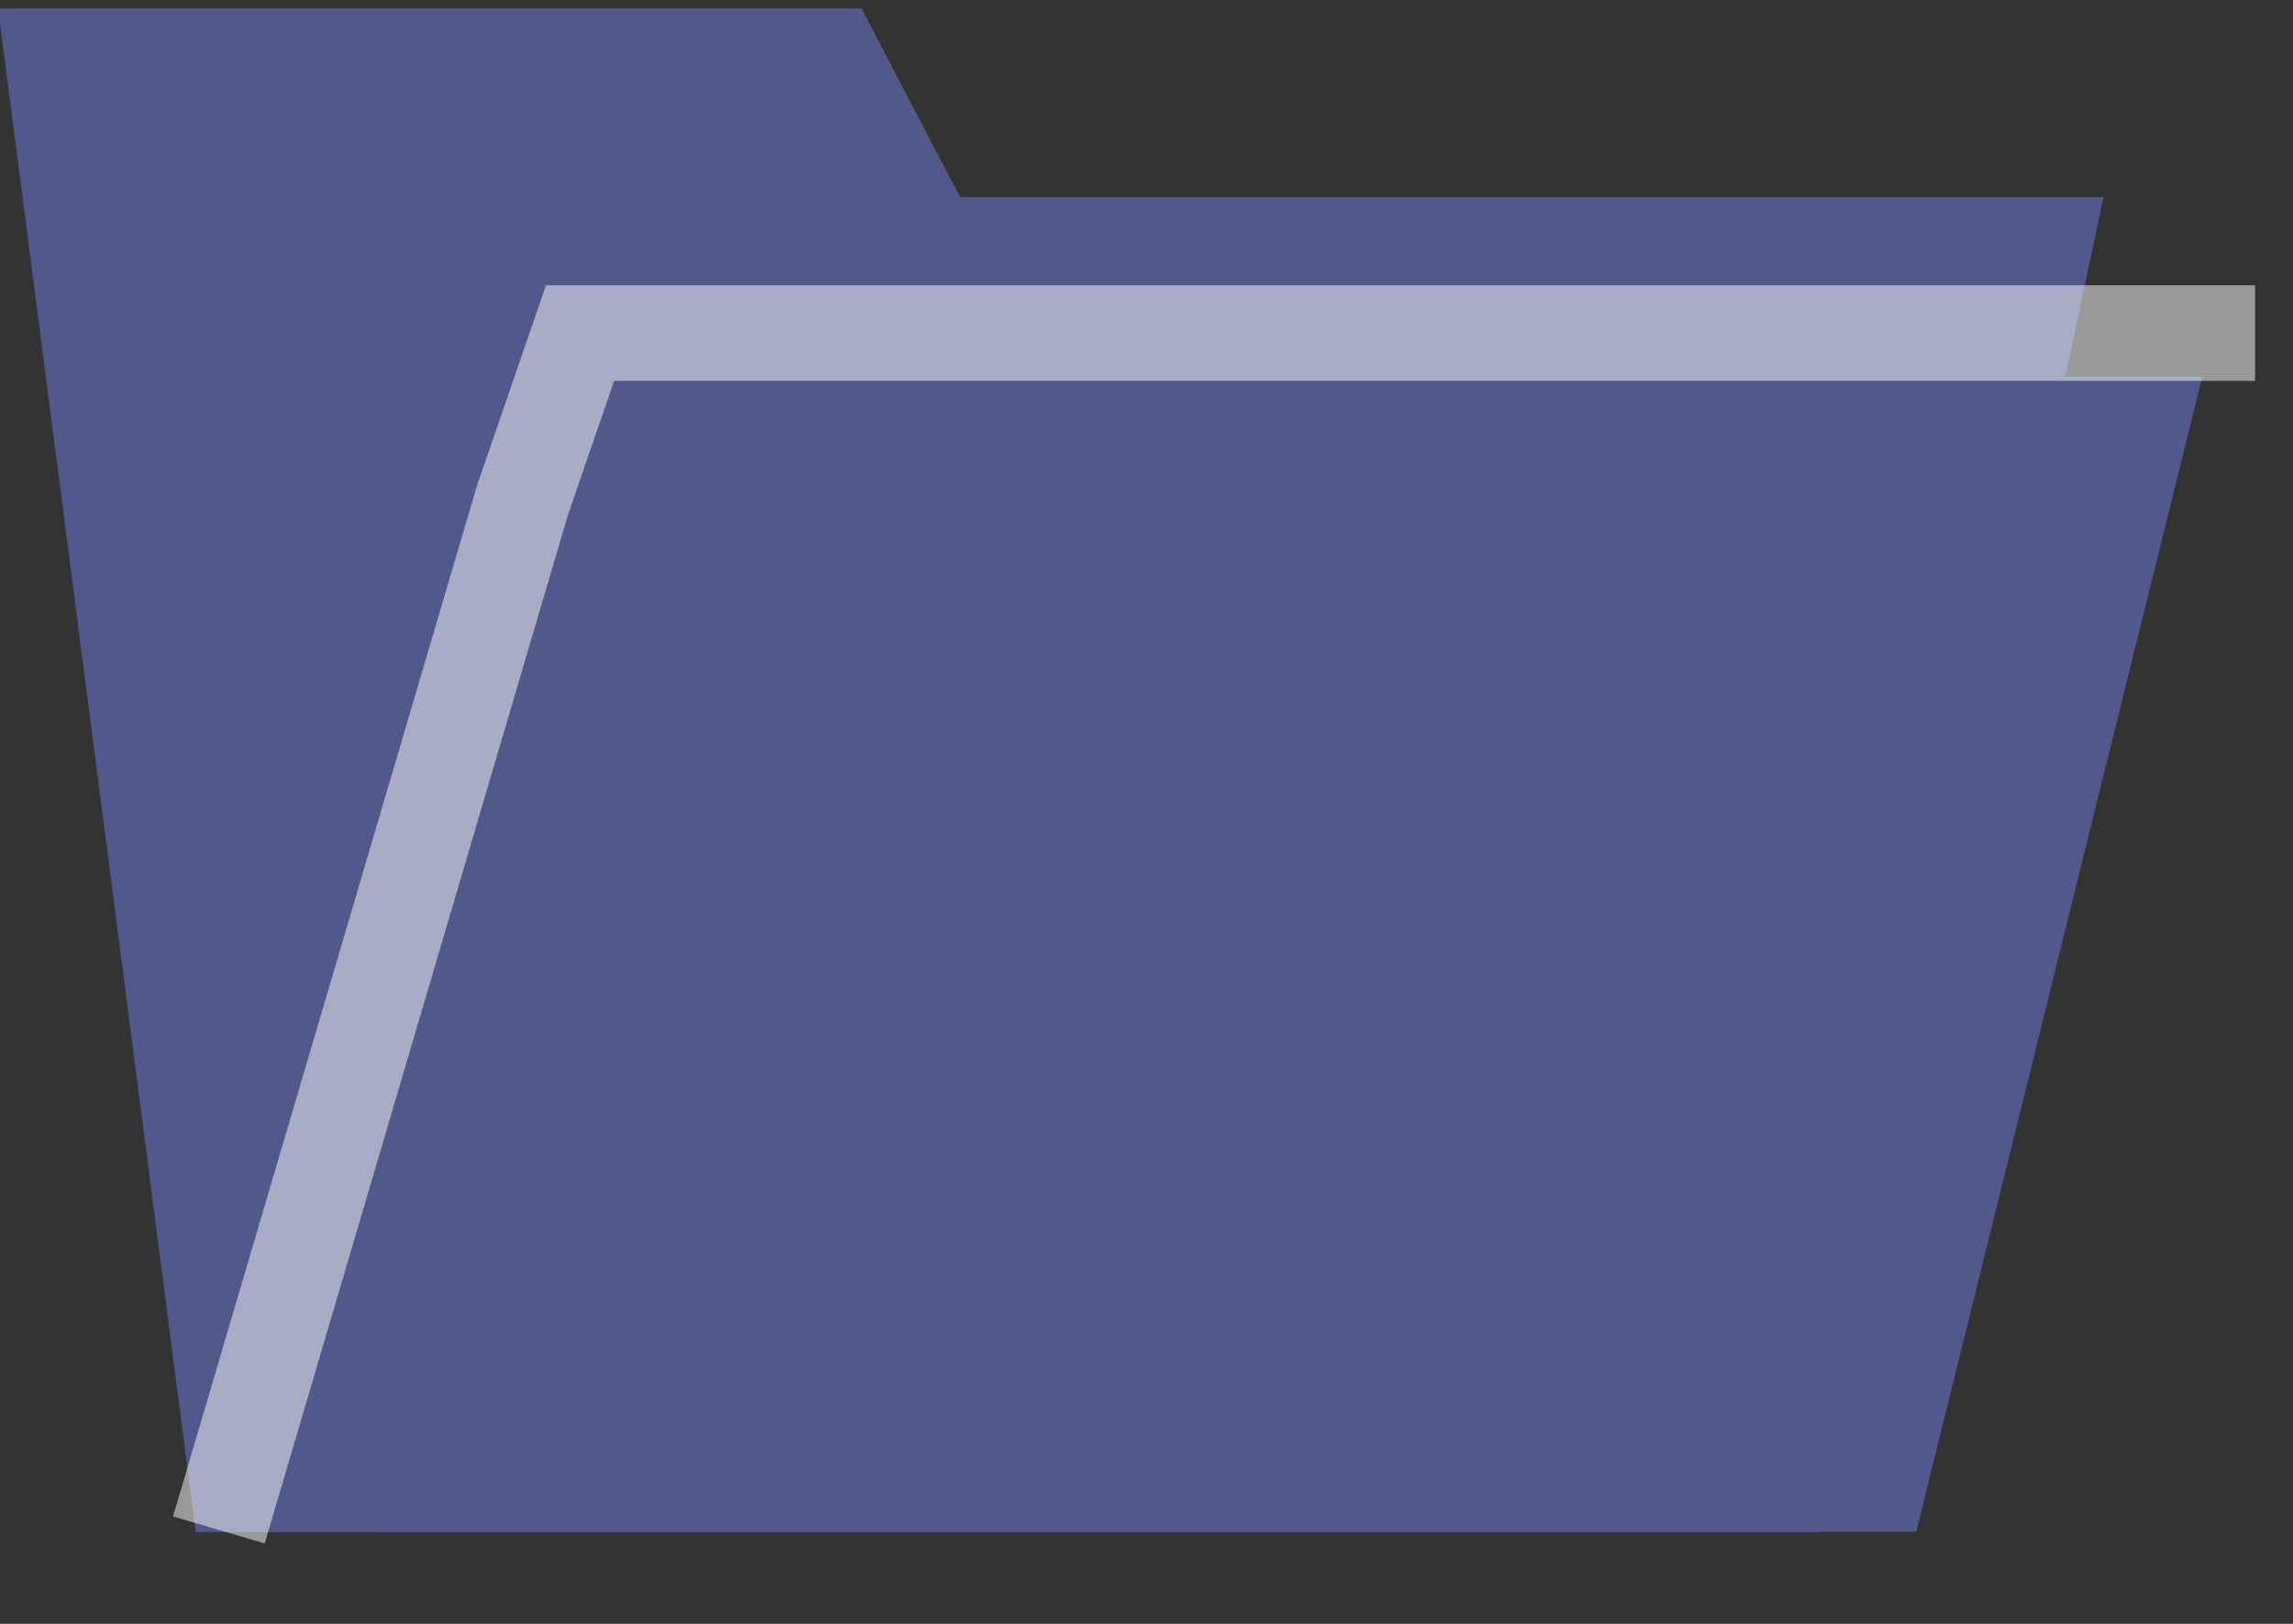
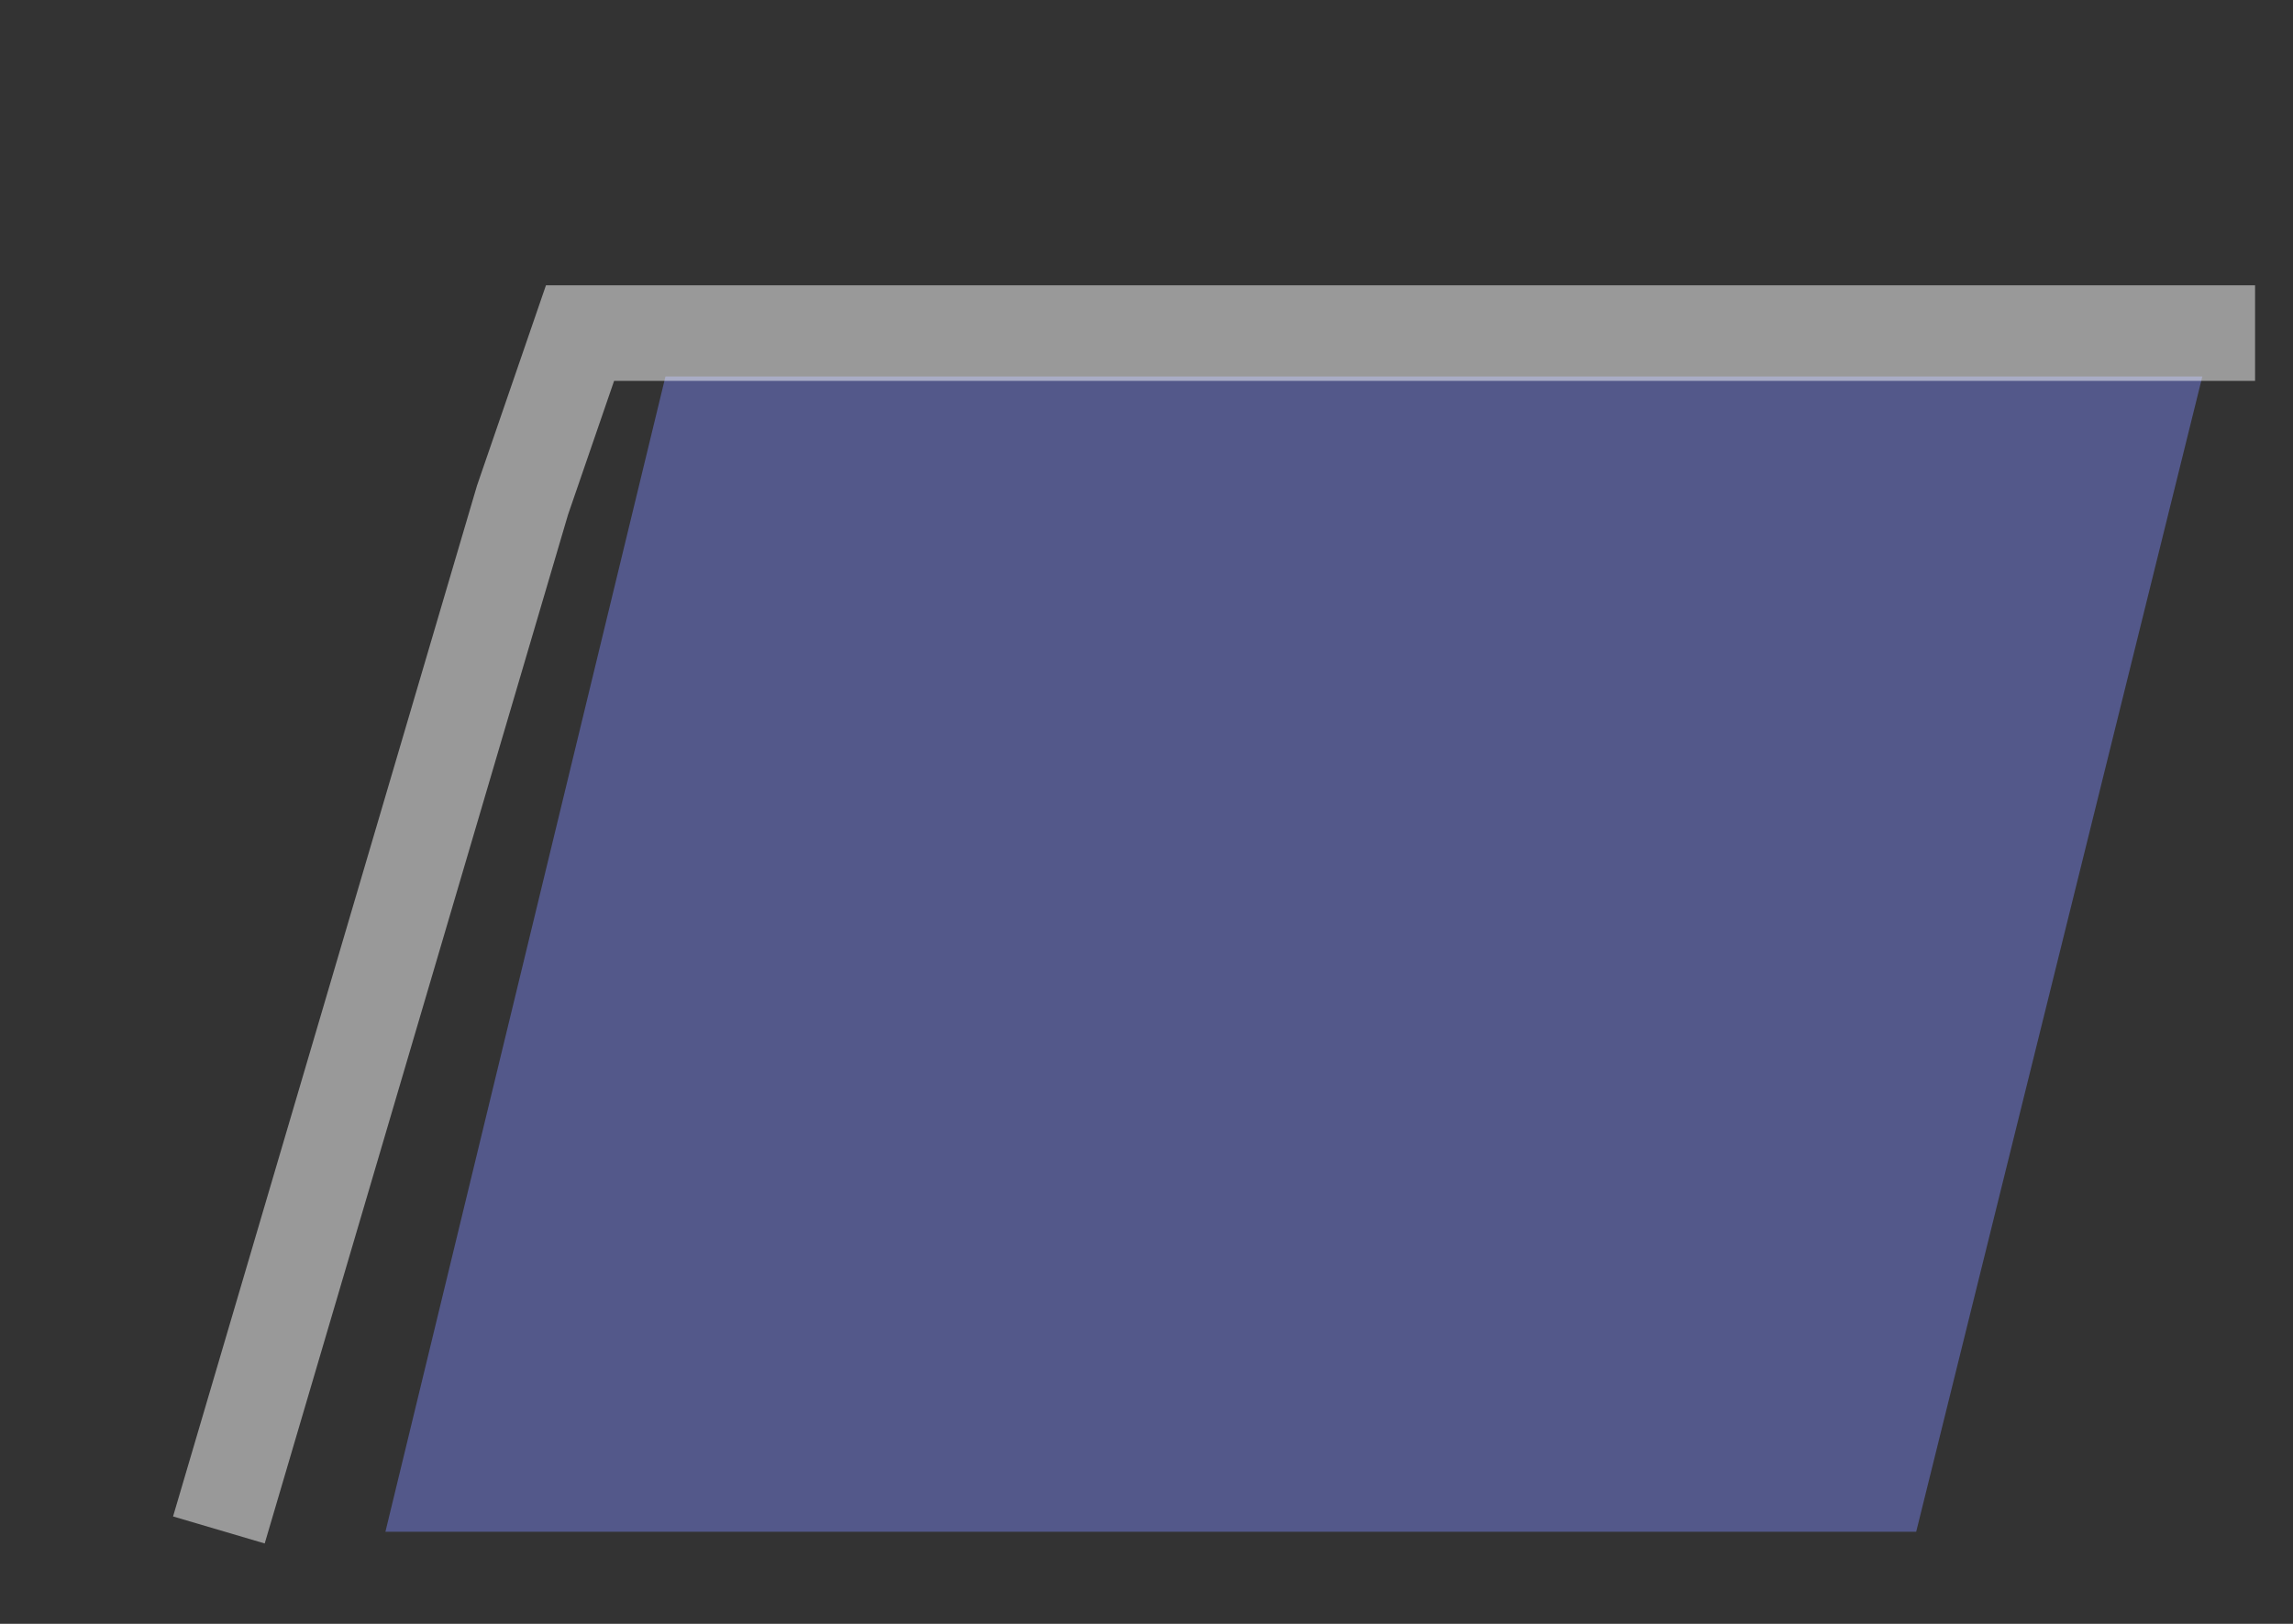
<svg xmlns="http://www.w3.org/2000/svg" xmlns:ns1="http://www.bohemiancoding.com/sketch/ns" width="24px" height="17px" viewBox="0 0 24 17" version="1.1">
  <rect x="0" y="0" width="24" height="17" fill="#333333" stroke="none" />
  <title>Папка</title>
  <desc>Created with Sketch.</desc>
  <defs />
  <g id="Консультации" stroke="none" stroke-width="1" fill="none" fill-rule="evenodd" ns1:type="MSPage">
    <g id="Консультации,-1.0.0" ns1:type="MSArtboardGroup" transform="translate(-814, -1192)">
      <g id="Боковые-штуки" ns1:type="MSLayerGroup" transform="translate(790, 216)">
        <g id="Спецпредложения" transform="translate(23, 974)" ns1:type="MSShapeGroup">
          <g id="Папка" transform="translate(0, 2)">
-             <path d="M0.98,0.089 L3.048,16.039 L20.044,16.039 L23.017,2.064 L11.049,2.064 L10.017,0.089 L0.98,0.089 Z" id="Path-19" fill="#53588A" />
            <path d="M7.965,3.942 L24.051,3.942 L21.056,16.036 L5.034,16.036 L7.965,3.942 Z" id="Path-20" fill="#53588A" />
            <path d="M24.603,3.487 L7.071,3.487 L6.469,5.236 L3.291,16.017" id="Path-21" stroke-opacity="0.5" stroke="#FFFFFF" />
          </g>
        </g>
      </g>
    </g>
  </g>
</svg>